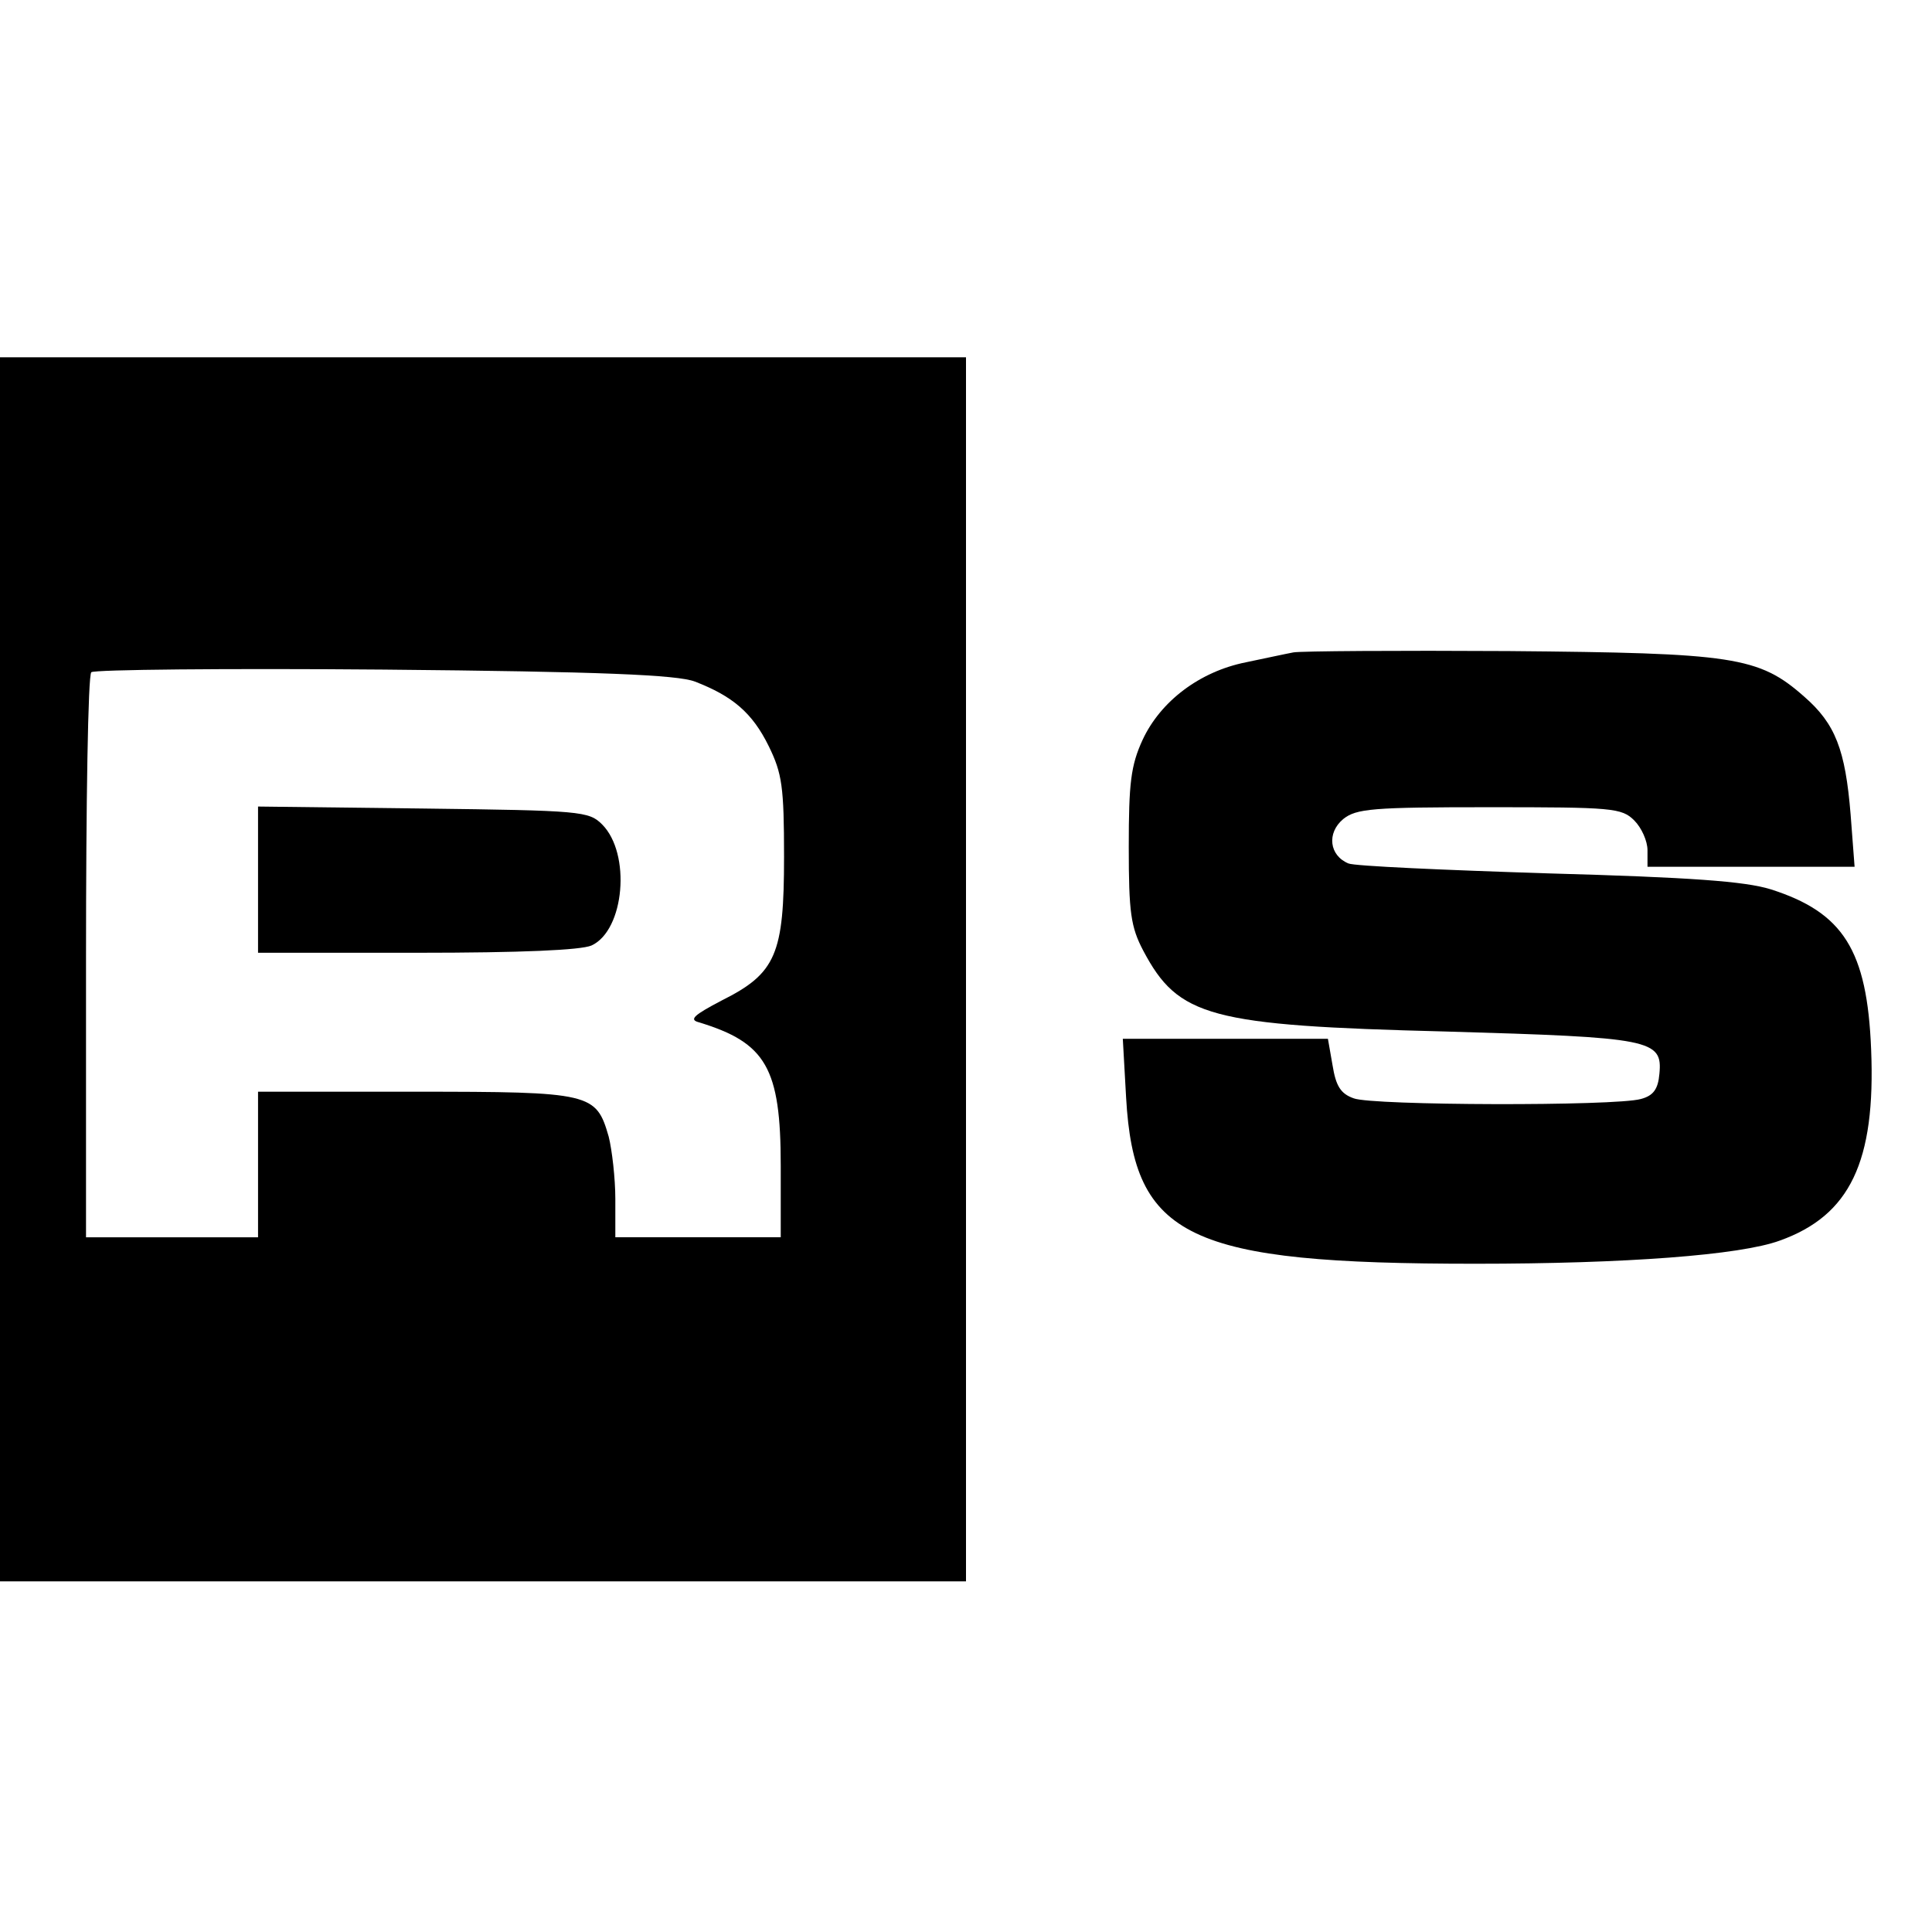
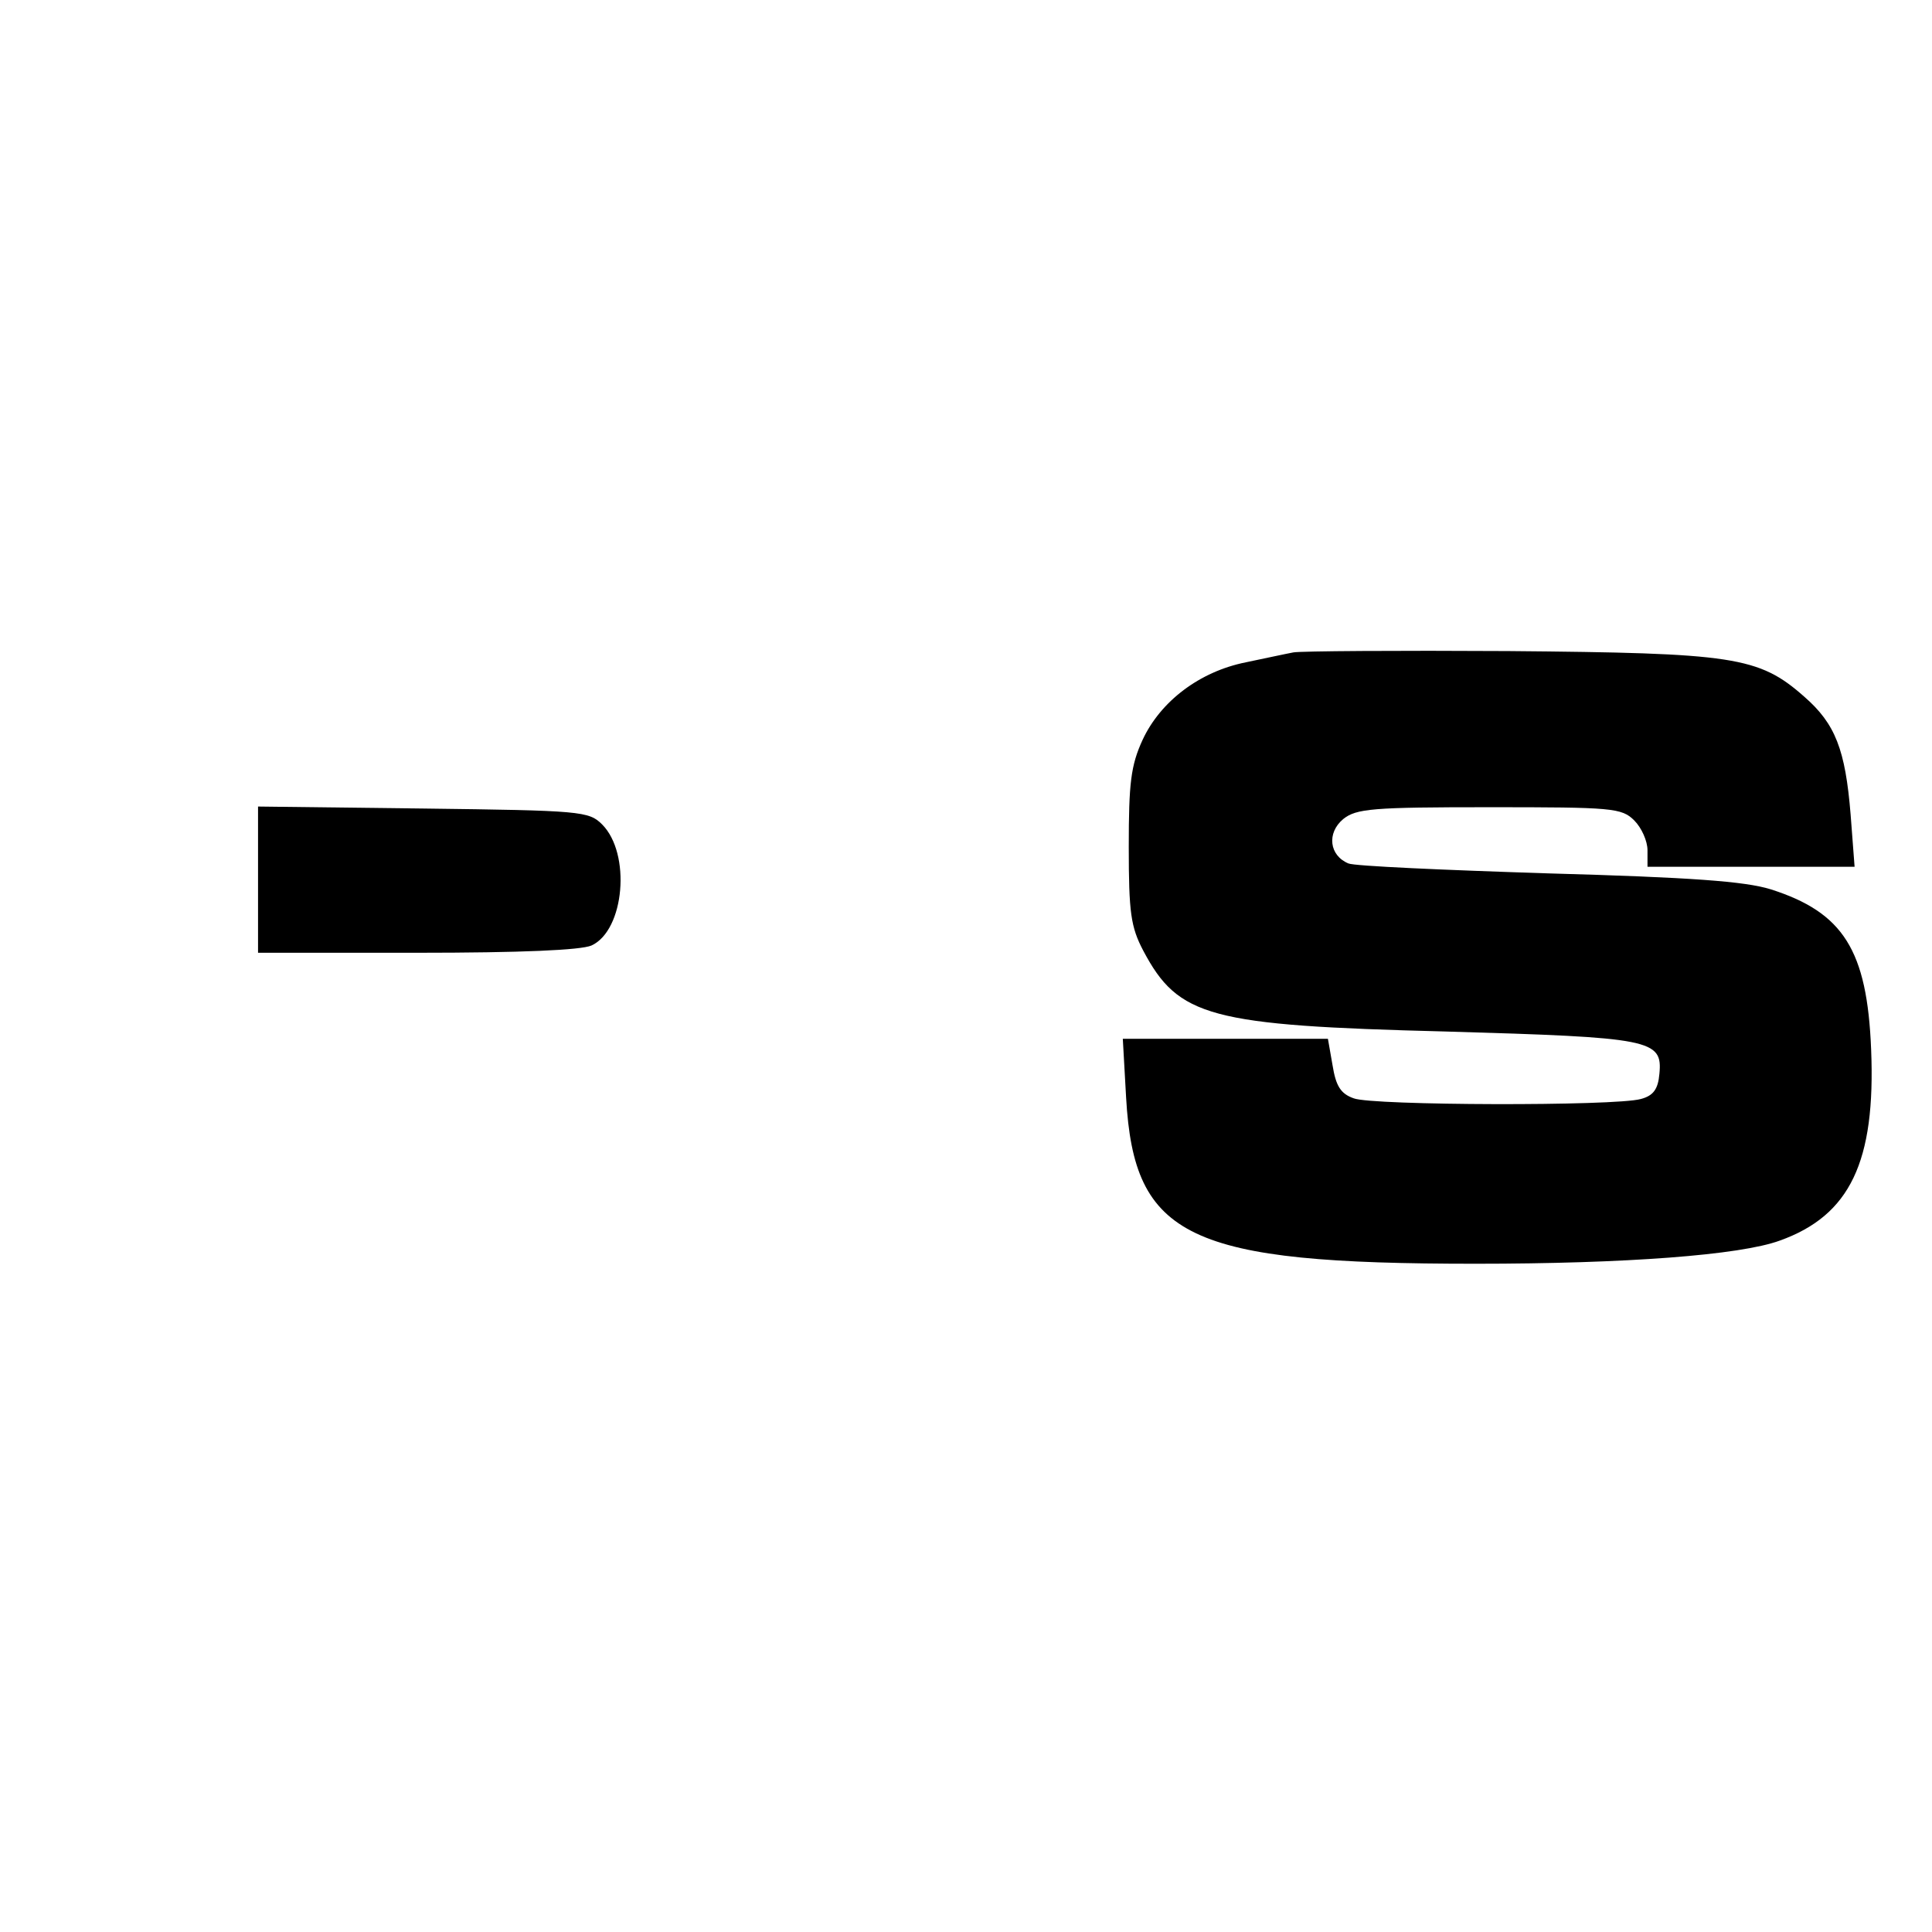
<svg xmlns="http://www.w3.org/2000/svg" version="1.0" width="292pt" height="292pt" viewBox="0 0 292 292" preserveAspectRatio="xMidYMid meet">
  <g transform="translate(0,292) scale(0.1,-0.1)" fill="#000000" stroke="none">
-     <path d="M0 1455 l0 -925 730 0 730 0 0 925 0 925 -730 0 -730 0 0 -925z m1050 435 c57 -22 87 -47 112 -98 20 -41 23 -61 23 -167 0 -147 -12 -176 -94 -217 -42 -22 -50 -29 -35 -33 102 -31 124 -69 124 -217 l0 -108 -125 0 -125 0 0 58 c0 31 -5 74 -10 94 -19 66 -26 68 -292 68 l-238 0 0 -110 0 -110 -130 0 -130 0 0 423 c0 233 3 427 8 431 4 4 203 6 442 4 330 -3 443 -8 470 -18z" />
    <path d="M390 1591 l0 -111 240 0 c158 0 248 4 264 11 50 23 60 139 16 183 -20 20 -32 21 -270 24 l-250 3 0 -110z" />
    <path d="M1955 1934 c-11 -2 -43 -9 -72 -15 -70 -14 -129 -59 -156 -117 -18 -39 -21 -66 -21 -162 0 -99 3 -121 22 -157 53 -100 100 -113 457 -122 311 -9 328 -12 323 -64 -2 -23 -9 -33 -28 -38 -39 -11 -406 -10 -434 1 -20 7 -27 19 -32 50 l-7 40 -155 0 -155 0 5 -89 c12 -212 94 -251 528 -251 227 0 400 13 460 35 106 38 145 119 138 289 -6 150 -42 207 -152 242 -39 12 -120 18 -336 24 -157 5 -293 11 -302 15 -29 12 -33 46 -8 67 20 16 44 18 221 18 186 0 200 -1 219 -20 11 -11 20 -31 20 -45 l0 -25 156 0 157 0 -6 79 c-8 98 -23 137 -70 178 -69 61 -107 66 -447 69 -168 1 -314 0 -325 -2z" />
  </g>
</svg>